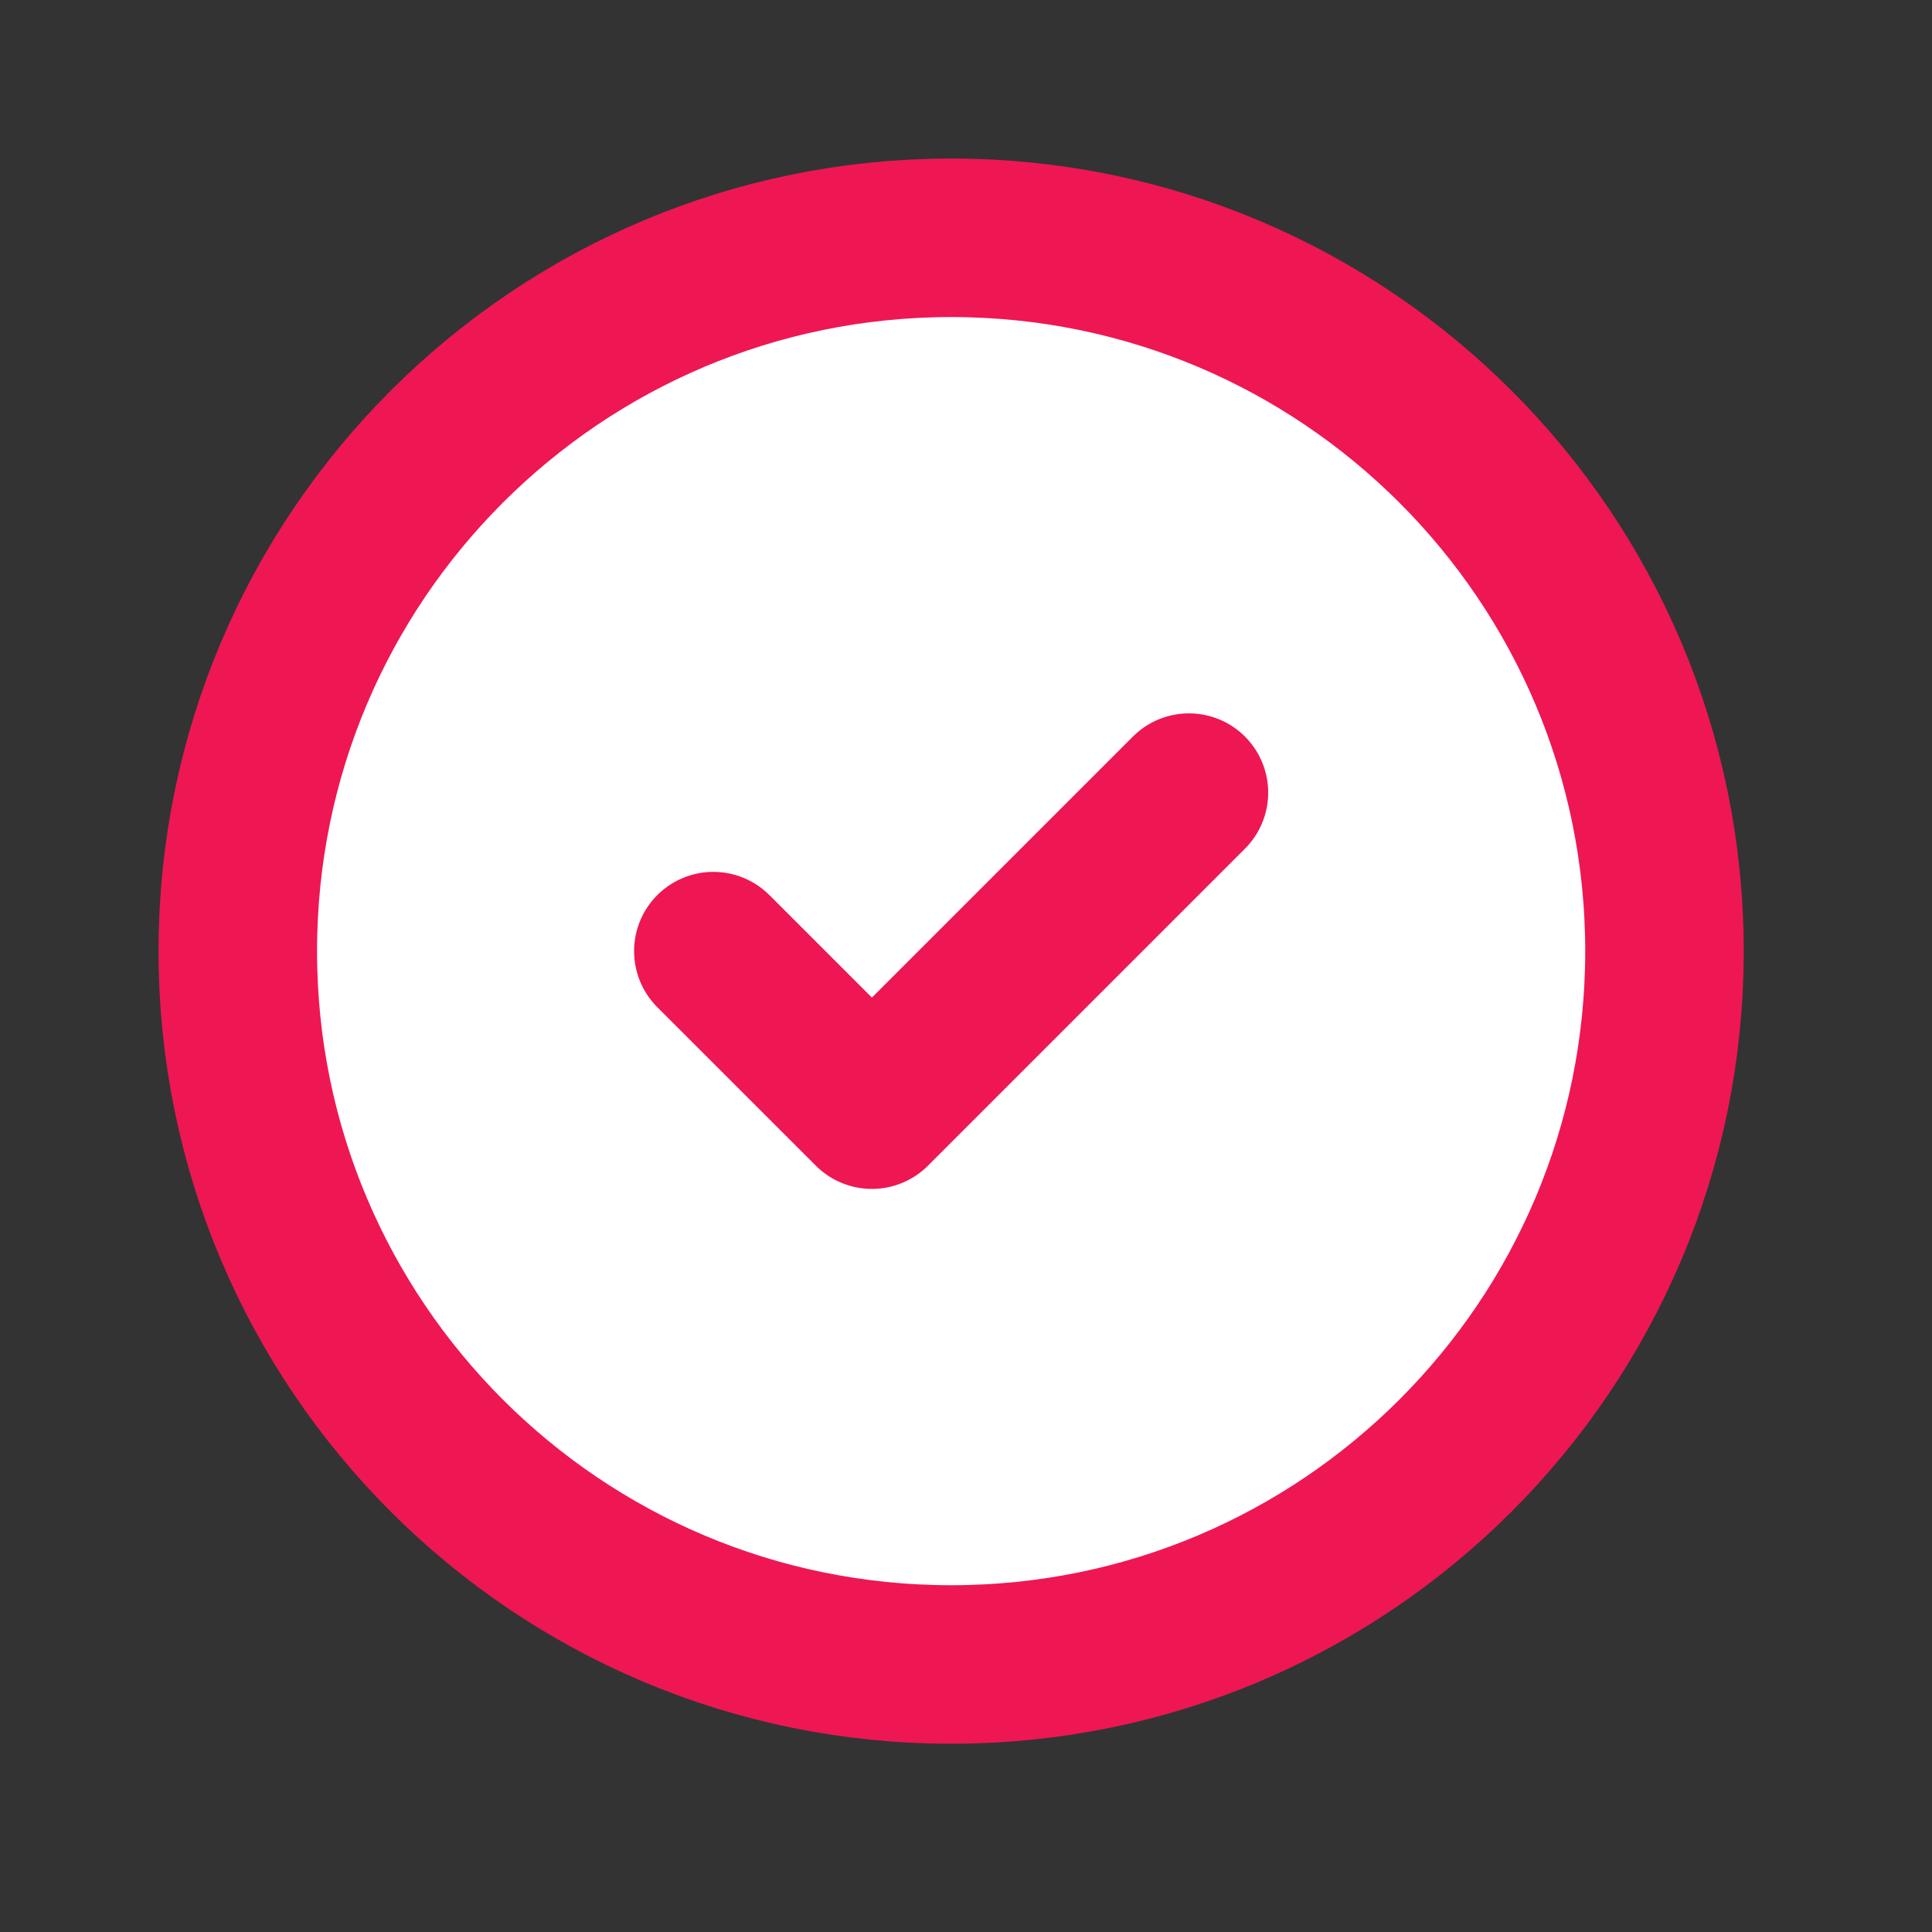
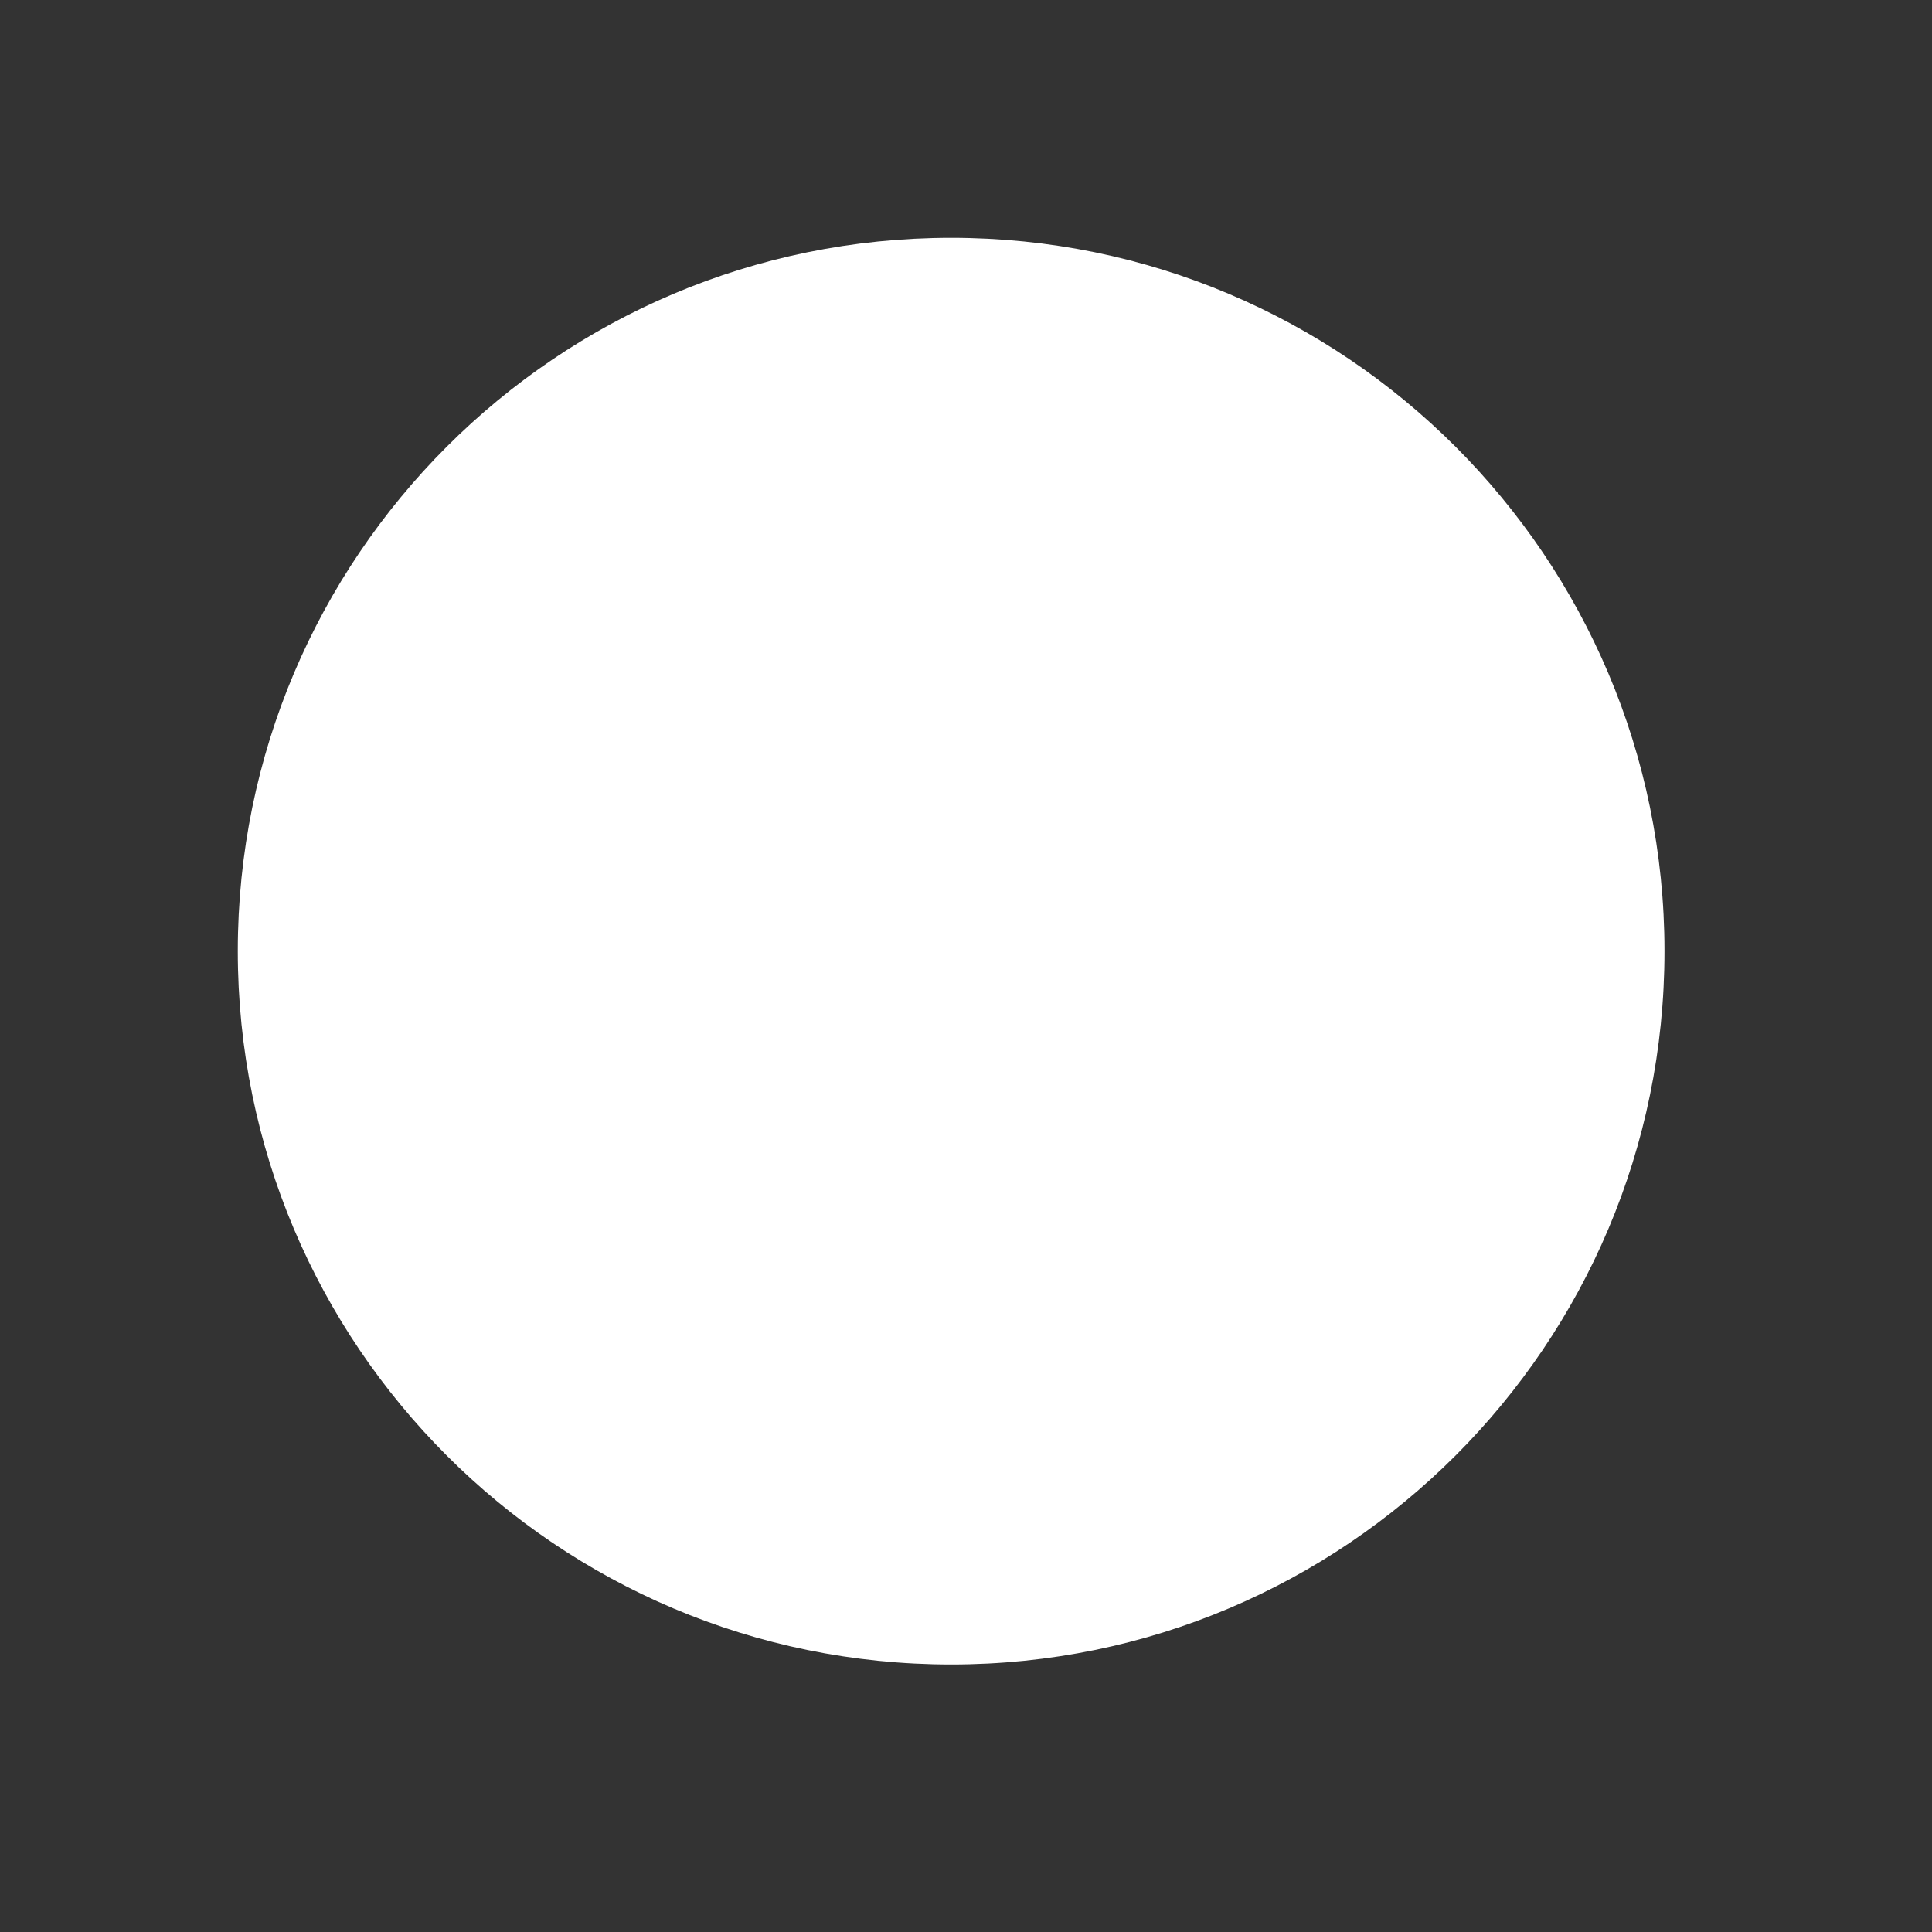
<svg xmlns="http://www.w3.org/2000/svg" width="62" height="62" viewBox="0 0 62 62" fill="none">
  <rect x="0" y="0" width="62" height="62" fill="#333333" stroke="none" />
  <path d="M53.415 30.523C53.415 43.166 43.166 53.415 30.523 53.415C17.88 53.415 7.631 43.166 7.631 30.523C7.631 17.88 17.88 7.631 30.523 7.631C43.166 7.631 53.415 17.88 53.415 30.523Z" fill="white" />
-   <path d="M22.892 30.523L27.98 35.61L38.154 25.436M53.415 30.523C53.415 43.166 43.166 53.415 30.523 53.415C17.88 53.415 7.631 43.166 7.631 30.523C7.631 17.88 17.88 7.631 30.523 7.631C43.166 7.631 53.415 17.88 53.415 30.523Z" stroke="#EE1753" stroke-width="5.087" stroke-linecap="round" stroke-linejoin="round" />
</svg>